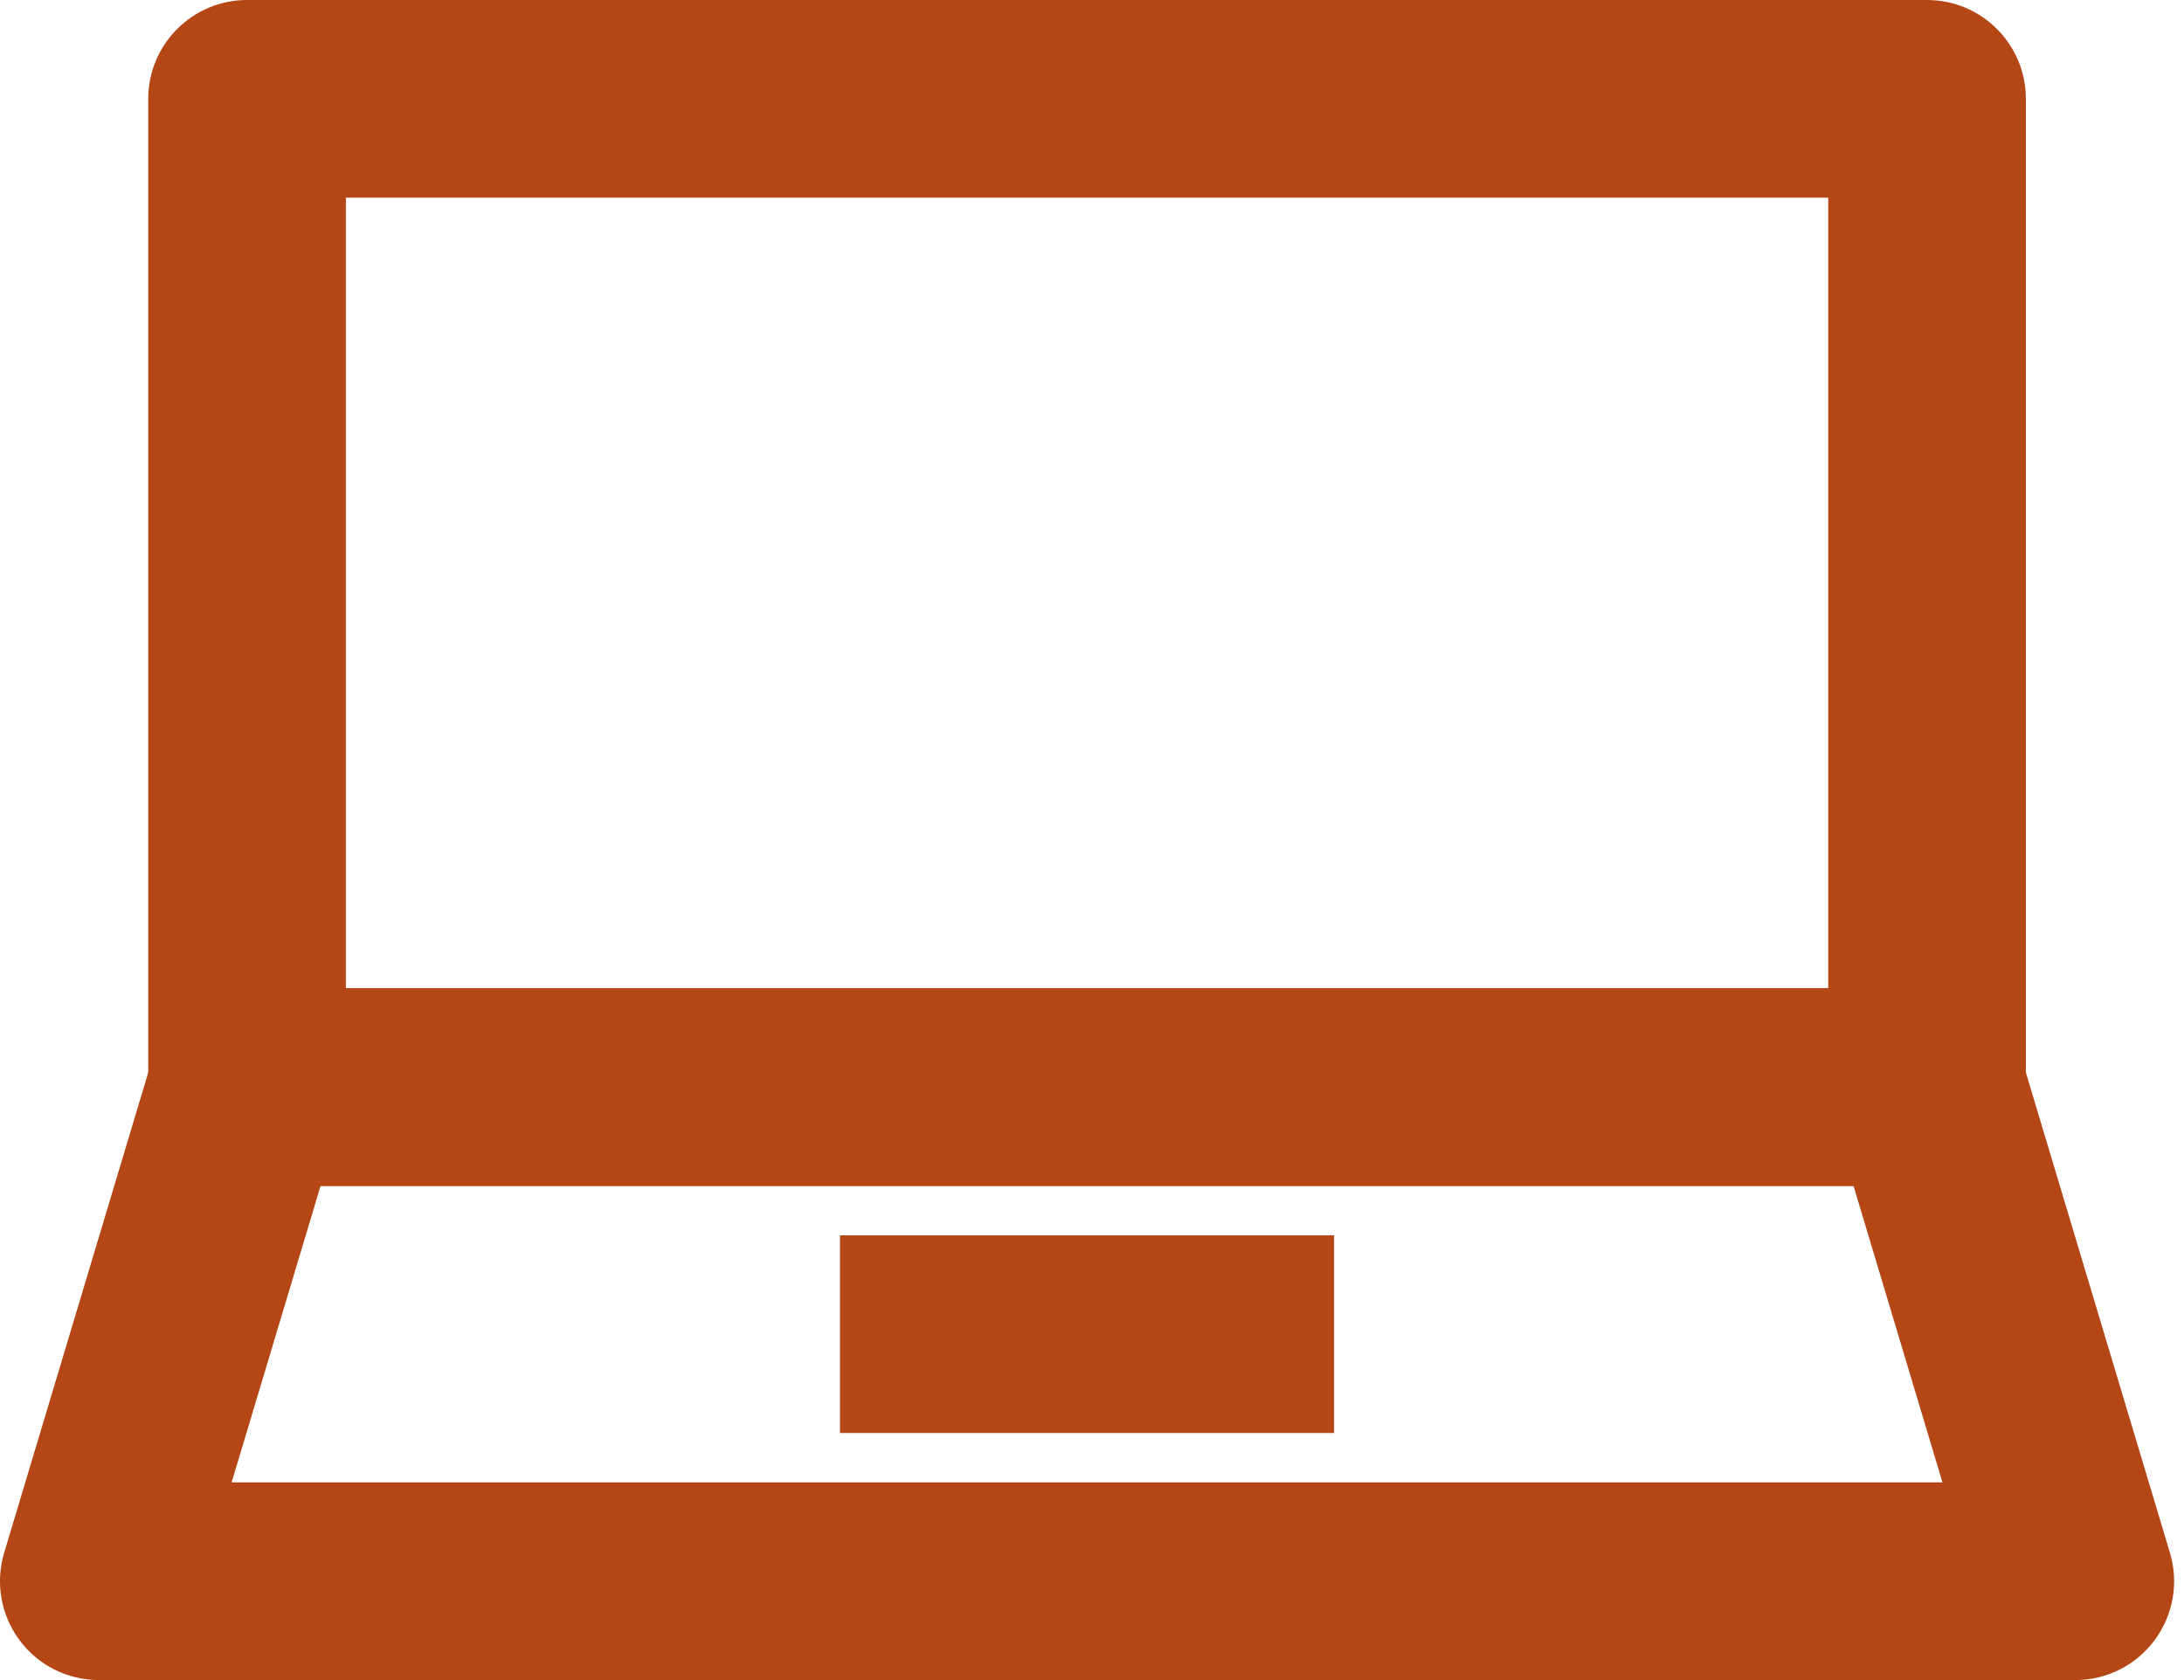
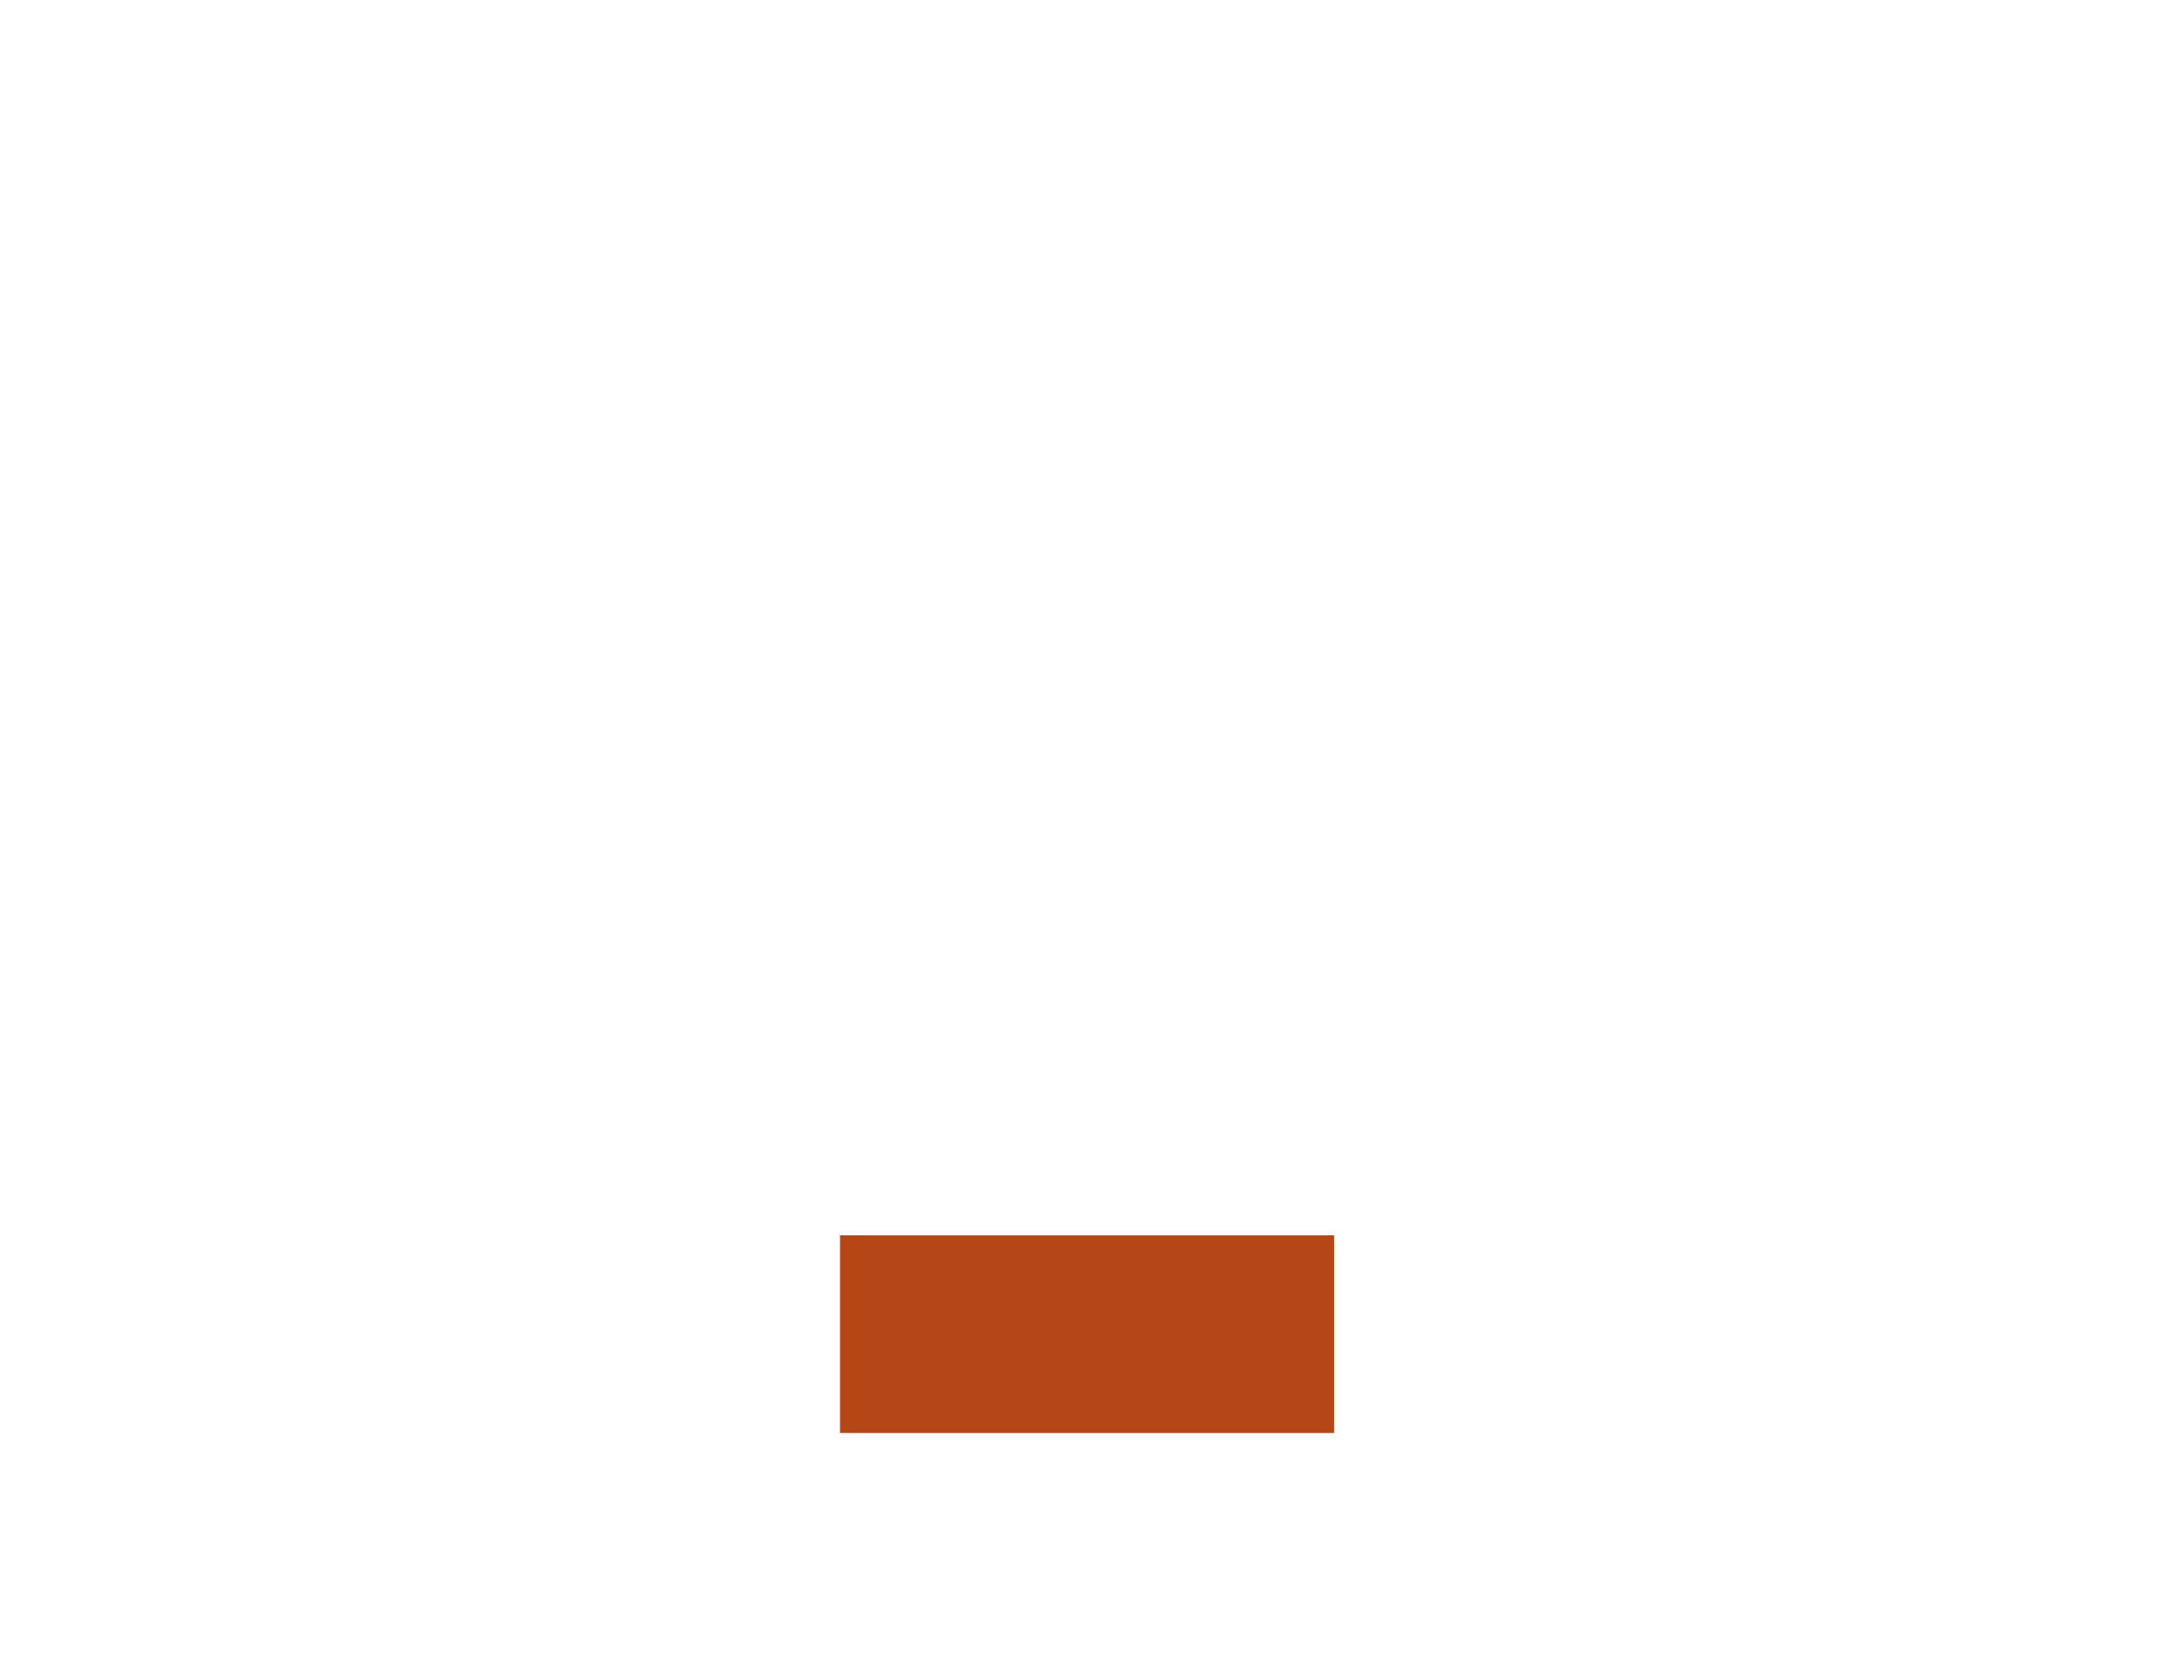
<svg xmlns="http://www.w3.org/2000/svg" fill="none" height="17" preserveAspectRatio="xMidYMid meet" style="fill: none" version="1" viewBox="1.0 3.5 22.1 17.0" width="22.1" zoomAndPan="magnify">
  <g id="change1_1">
-     <path clip-rule="evenodd" d="M2.5 4.5C2.5 3.948 2.948 3.5 3.5 3.5H20.5C21.052 3.5 21.5 3.948 21.5 4.5V14.5C21.5 15.052 21.052 15.5 20.5 15.5H3.5C2.948 15.5 2.5 15.052 2.5 14.5V4.5ZM4.5 5.5V13.5H19.5V5.5H4.5Z" fill="#b44715" fill-rule="evenodd" />
-   </g>
+     </g>
  <g id="change1_2">
-     <path clip-rule="evenodd" d="M2.542 14.213C2.669 13.79 3.058 13.5 3.5 13.5H20.5C20.942 13.5 21.331 13.79 21.458 14.213L22.958 19.213C23.049 19.515 22.991 19.843 22.802 20.097C22.614 20.351 22.316 20.5 22 20.5H2C1.684 20.5 1.386 20.351 1.198 20.097C1.009 19.843 0.951 19.515 1.042 19.213L2.542 14.213ZM4.244 15.5L3.344 18.5H20.656L19.756 15.5H4.244Z" fill="#b44715" fill-rule="evenodd" />
-   </g>
+     </g>
  <g id="change1_3">
    <path clip-rule="evenodd" d="M14.5 18H9.5V16H14.5V18Z" fill="#b44715" fill-rule="evenodd" />
  </g>
</svg>